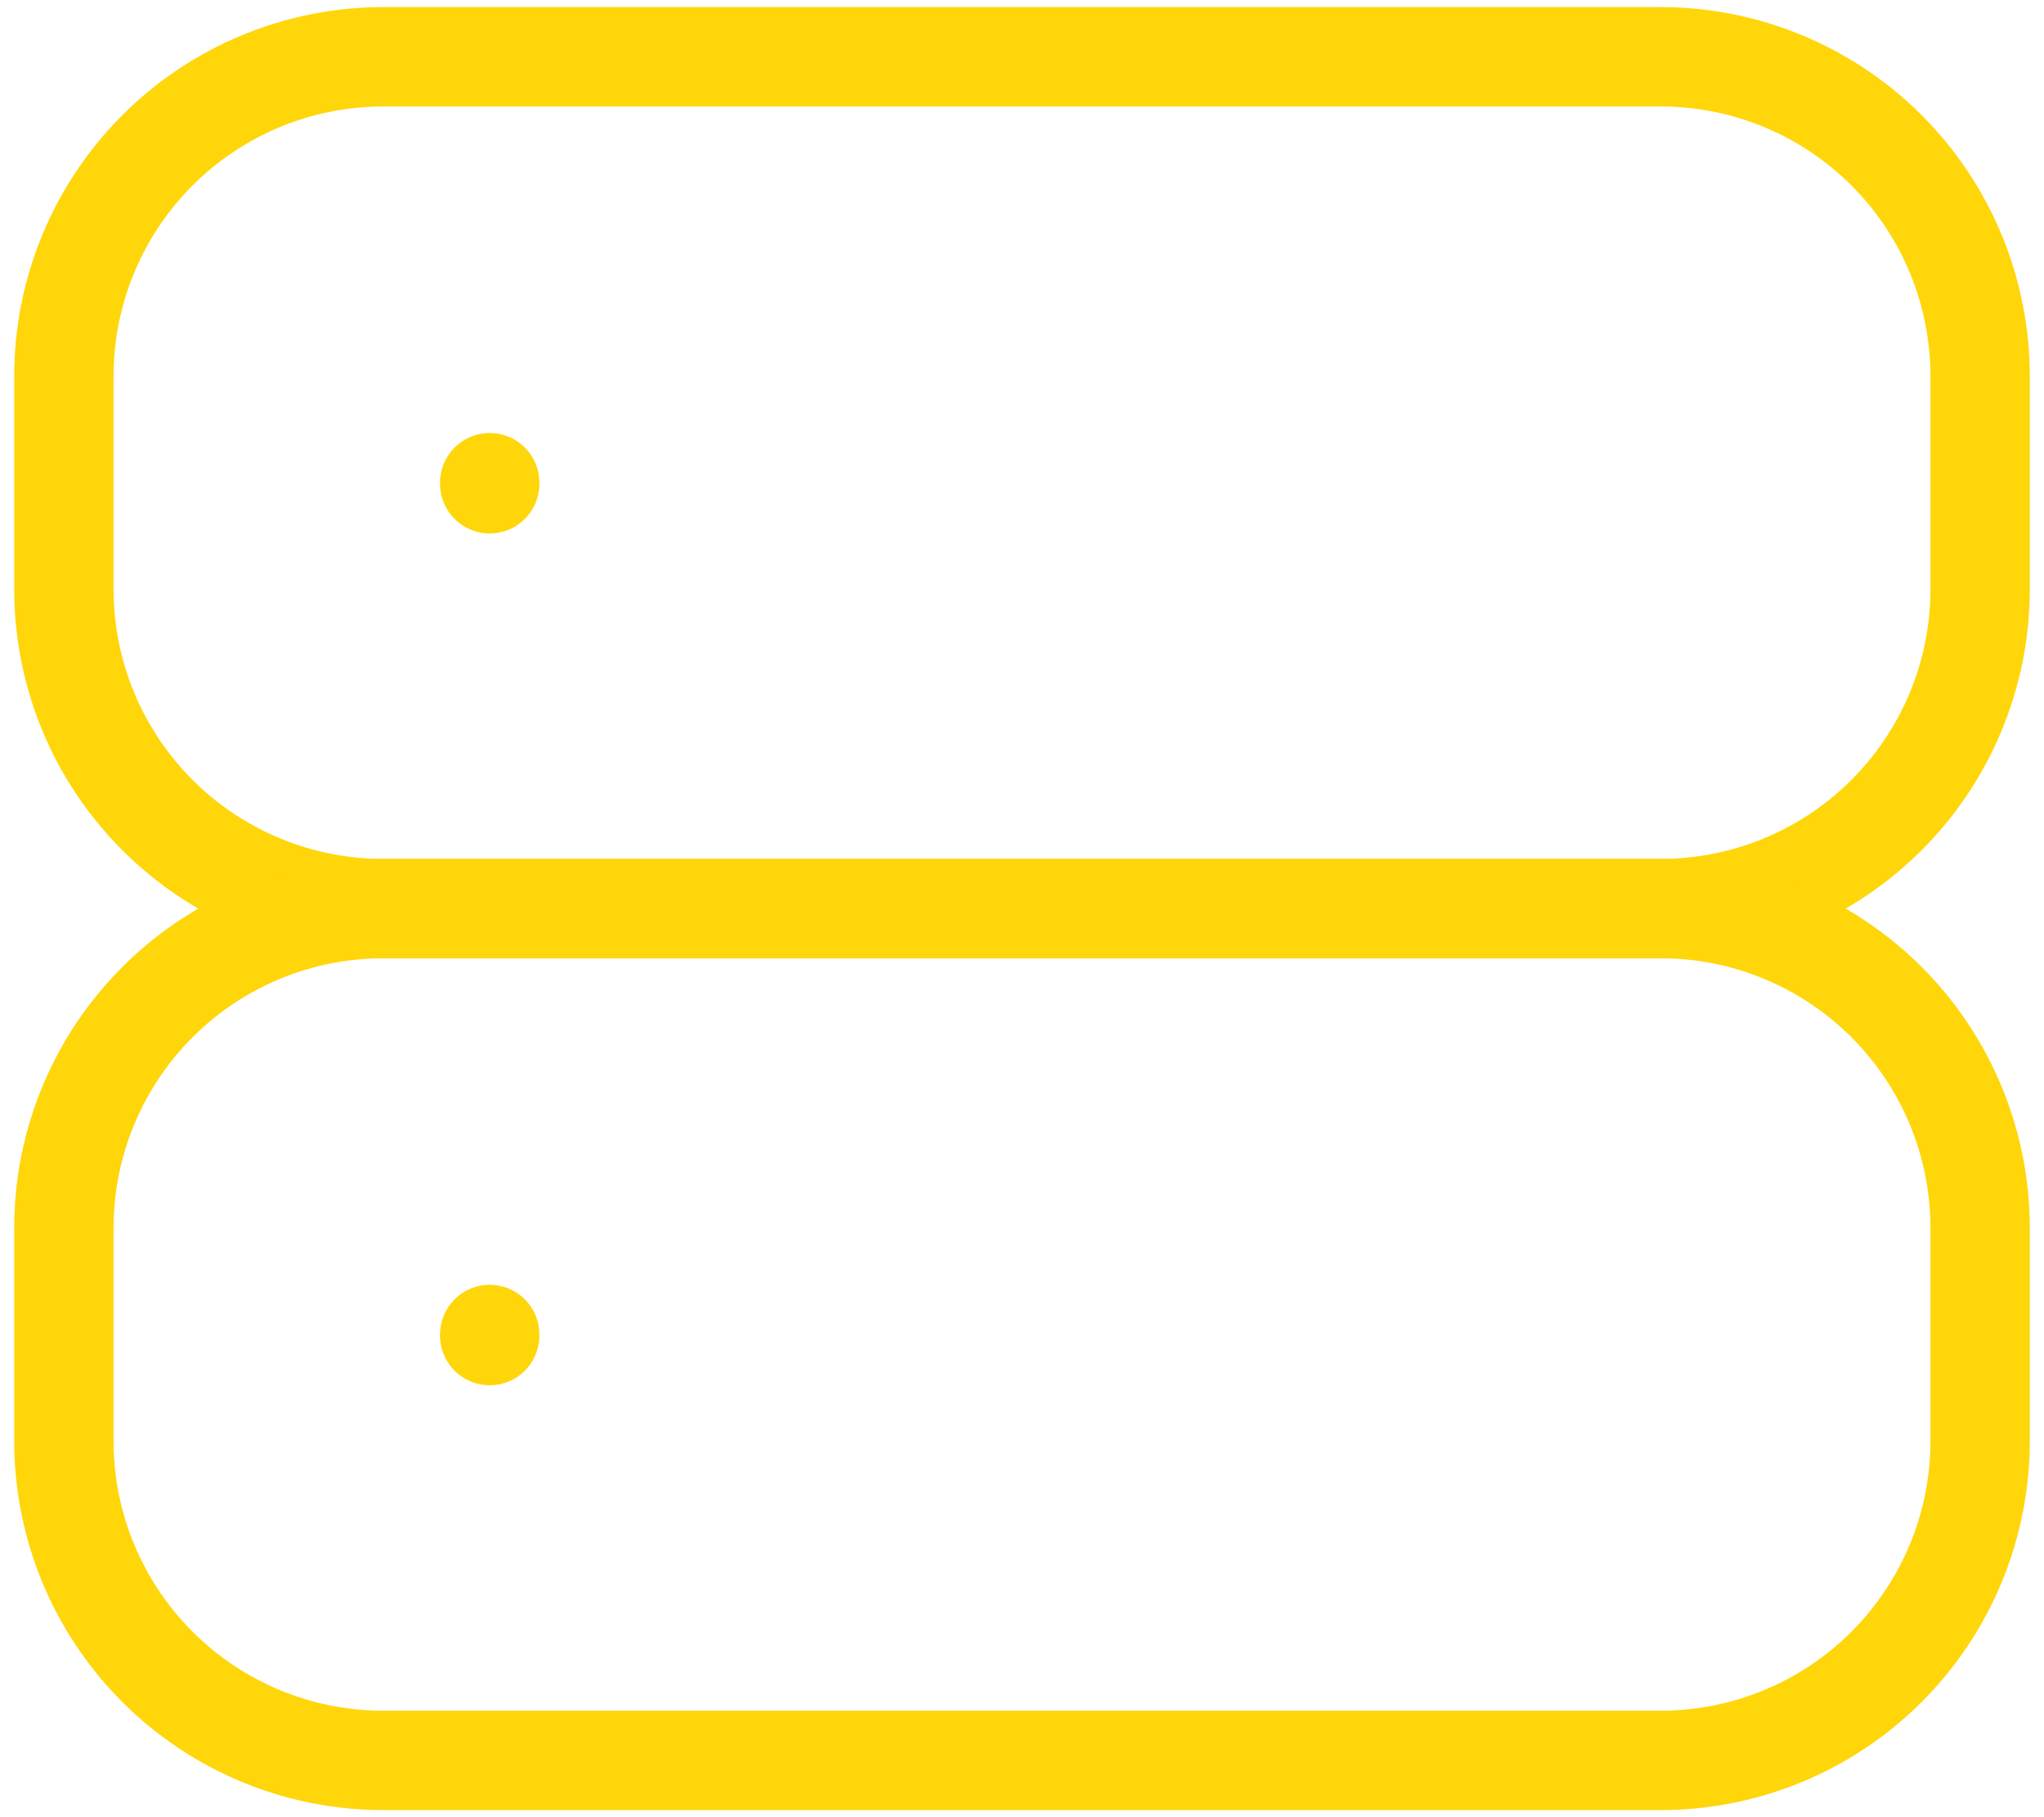
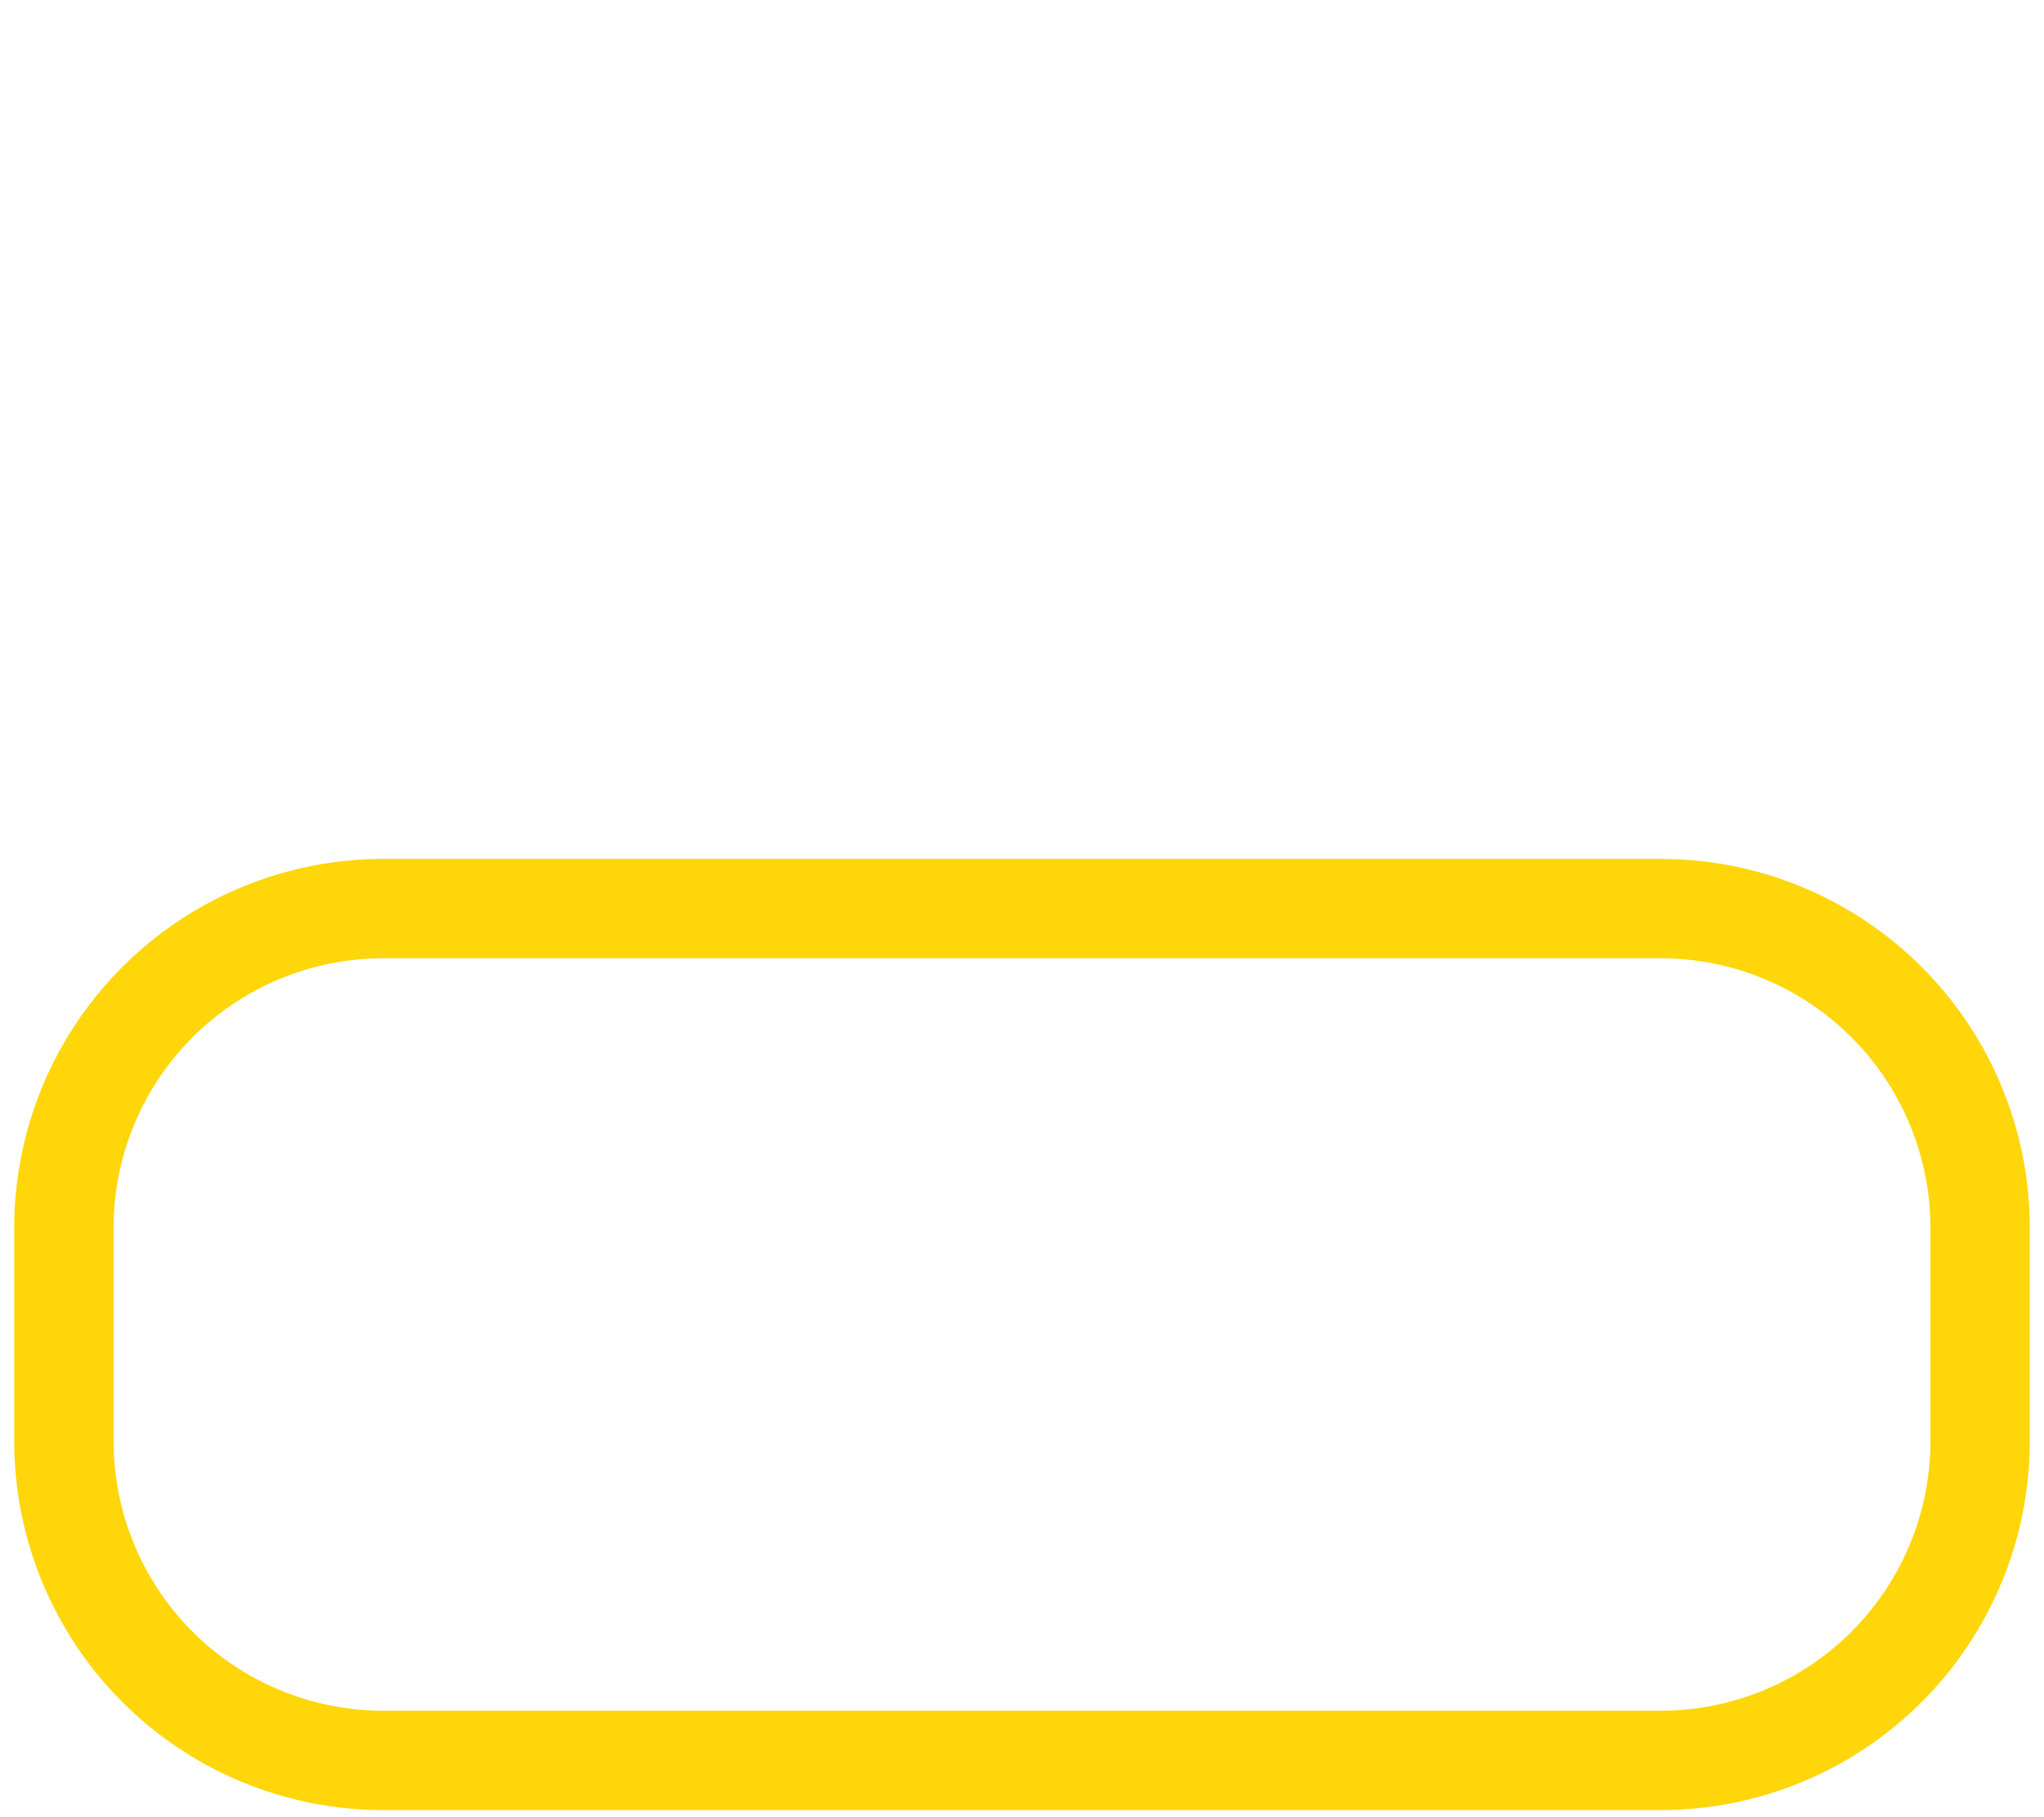
<svg xmlns="http://www.w3.org/2000/svg" width="72" height="64" viewBox="0 0 72 64" fill="none">
-   <path d="M2.25 13.25C2.25 10.266 3.435 7.405 5.545 5.295C7.655 3.185 10.516 2 13.5 2H58.5C61.484 2 64.345 3.185 66.455 5.295C68.565 7.405 69.75 10.266 69.75 13.25V20.75C69.75 23.734 68.565 26.595 66.455 28.705C64.345 30.815 61.484 32 58.5 32H13.5C10.516 32 7.655 30.815 5.545 28.705C3.435 26.595 2.25 23.734 2.25 20.75V13.25Z" stroke="#FFD60A" stroke-width="3.5" stroke-linecap="round" stroke-linejoin="round" />
  <path d="M2.25 43.25C2.25 40.266 3.435 37.405 5.545 35.295C7.655 33.185 10.516 32 13.5 32H58.5C61.484 32 64.345 33.185 66.455 35.295C68.565 37.405 69.75 40.266 69.75 43.25V50.75C69.75 53.734 68.565 56.595 66.455 58.705C64.345 60.815 61.484 62 58.5 62H13.5C10.516 62 7.655 60.815 5.545 58.705C3.435 56.595 2.25 53.734 2.25 50.75V43.25Z" stroke="#FFD60A" stroke-width="3.5" stroke-linecap="round" stroke-linejoin="round" />
-   <path d="M17.25 17V17.038" stroke="#FFD60A" stroke-width="3.5" stroke-linecap="round" stroke-linejoin="round" />
-   <path d="M17.25 47V47.038" stroke="#FFD60A" stroke-width="3.5" stroke-linecap="round" stroke-linejoin="round" />
</svg>